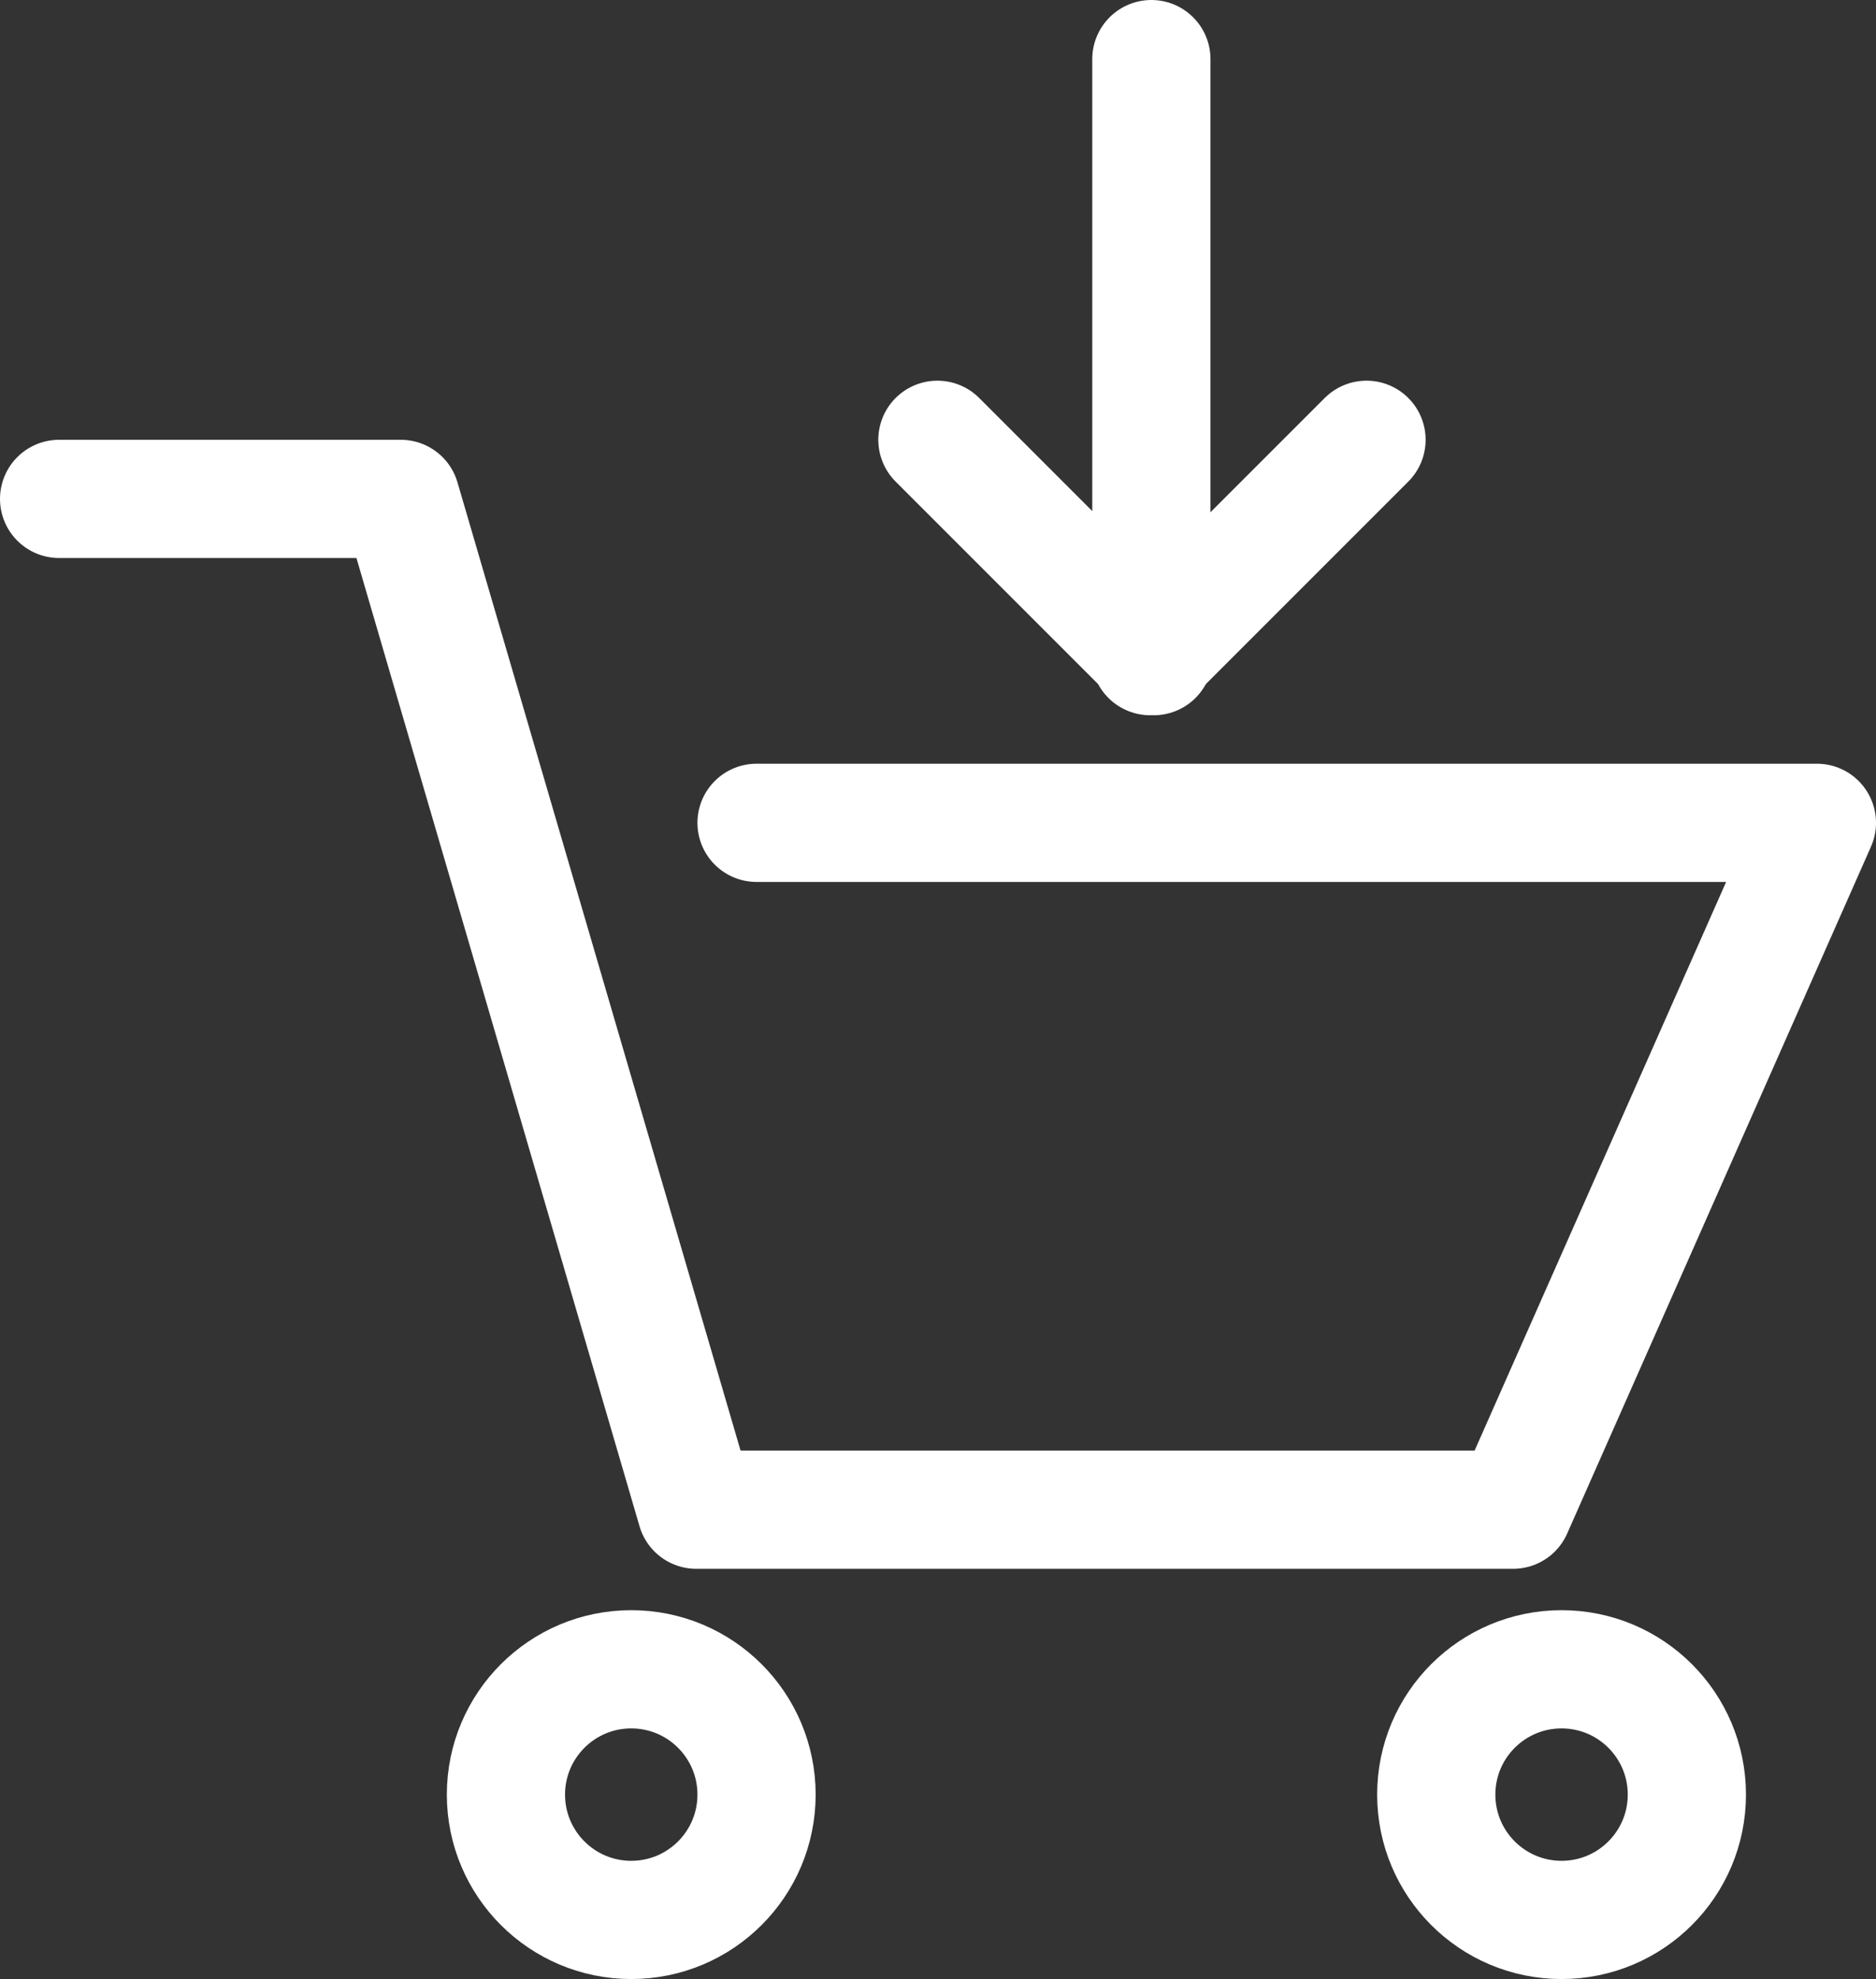
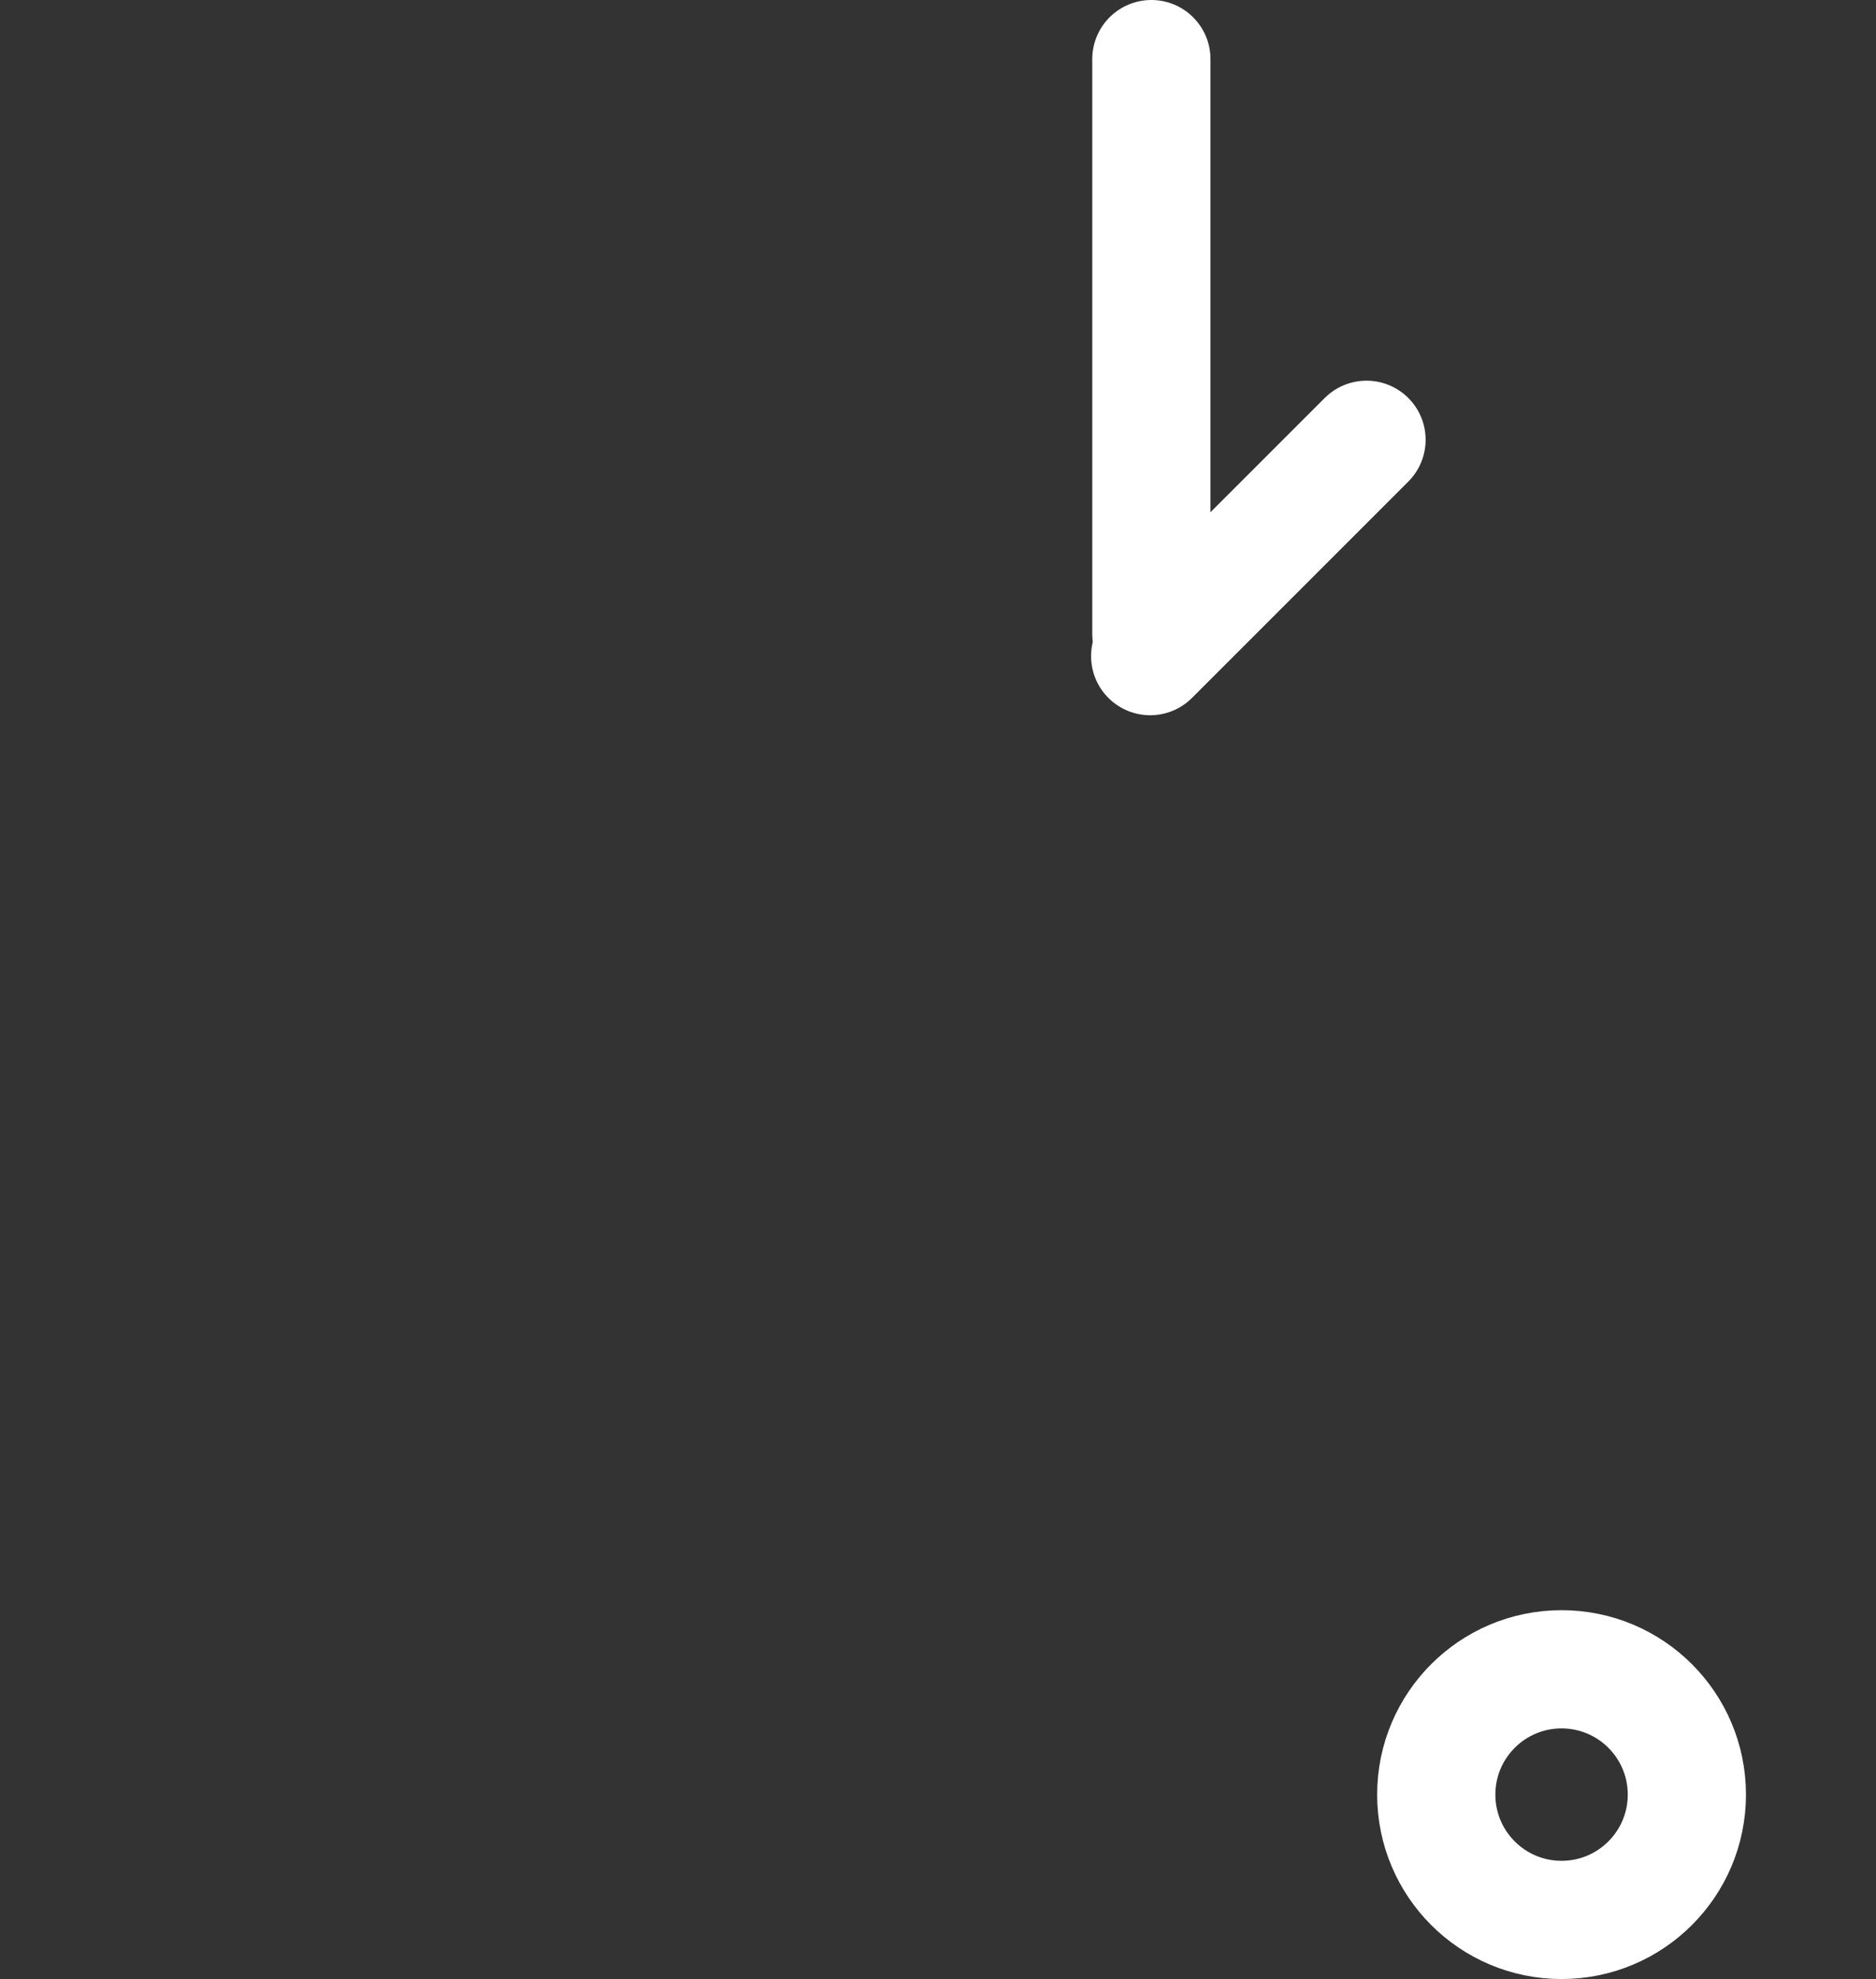
<svg xmlns="http://www.w3.org/2000/svg" viewBox="0 0 15.87 16.74">
  <rect x="0" y="0" width="15.87" height="16.74" fill="#333333" stroke="none" />
  <defs>
    <style>.cls-1{fill:none;stroke:#fff;stroke-linecap:round;stroke-linejoin:round;}</style>
  </defs>
  <g id="Layer_2" data-name="Layer 2">
    <g id="Layer_2-2" data-name="Layer 2">
-       <polyline class="cls-1" points="0.5 4.22 3.39 4.22 5.89 12.77 12.8 12.77 15.37 6.96 6.4 6.96" />
-       <circle class="cls-1" cx="5.34" cy="15.18" r="1.06" />
      <circle class="cls-1" cx="13.21" cy="15.18" r="1.06" />
-       <line class="cls-1" x1="7.93" y1="3.72" x2="9.76" y2="5.55" />
      <line class="cls-1" x1="11.56" y1="3.72" x2="9.73" y2="5.55" />
      <line class="cls-1" x1="9.74" y1="0.5" x2="9.74" y2="5.36" />
    </g>
  </g>
</svg>